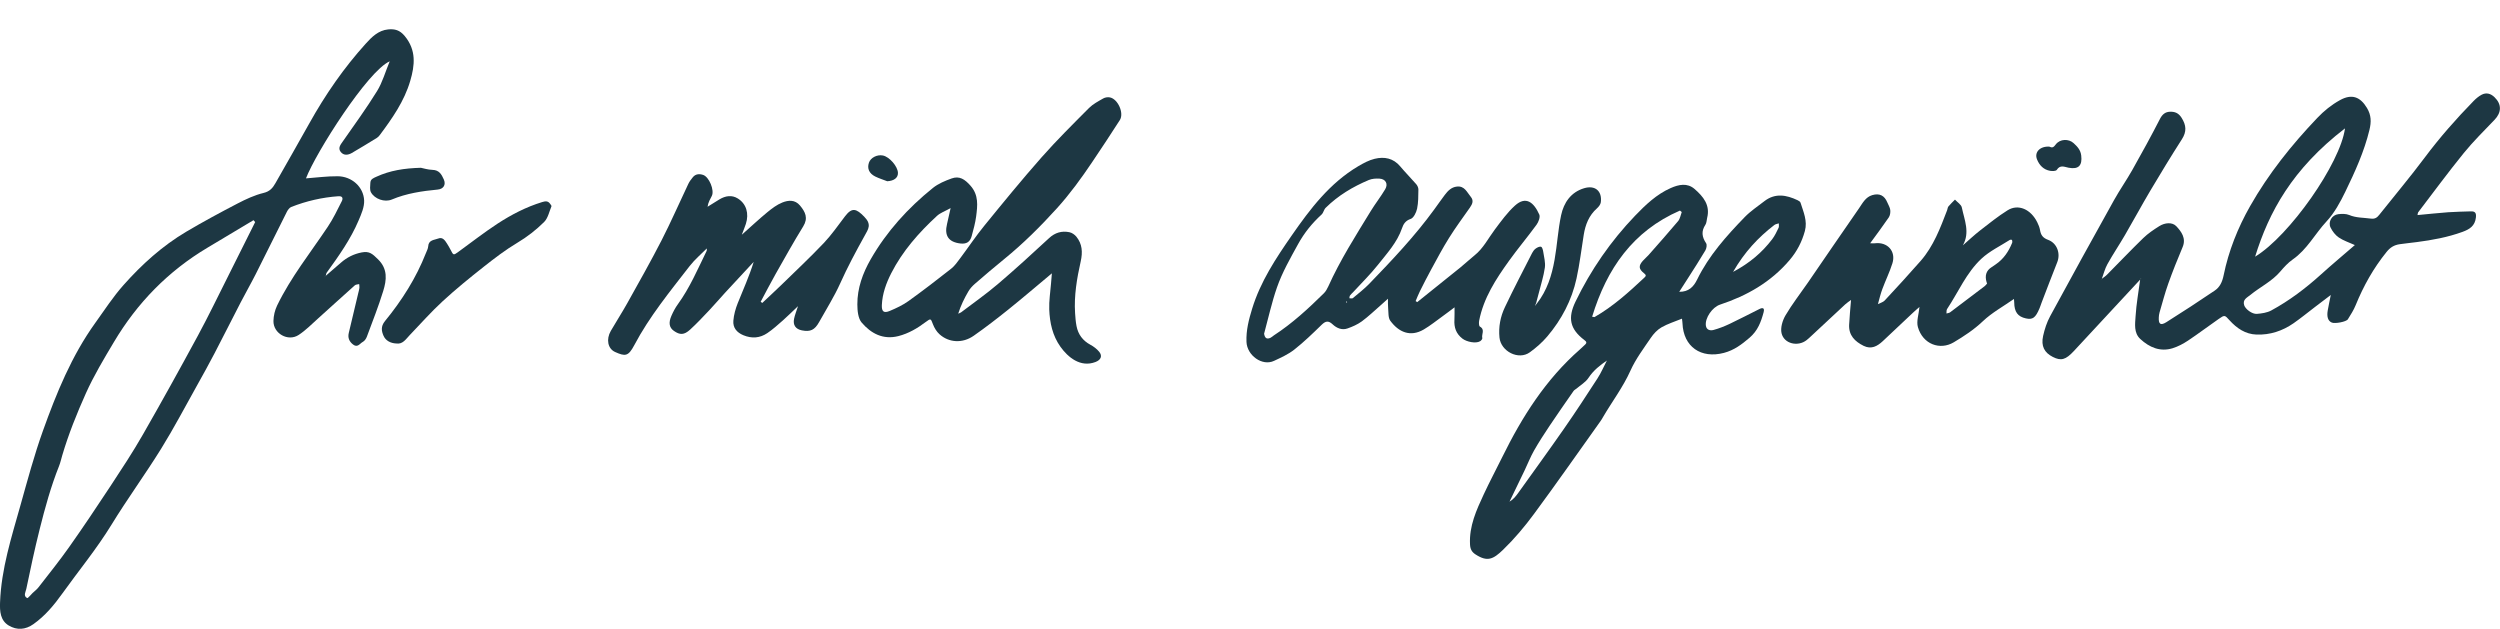
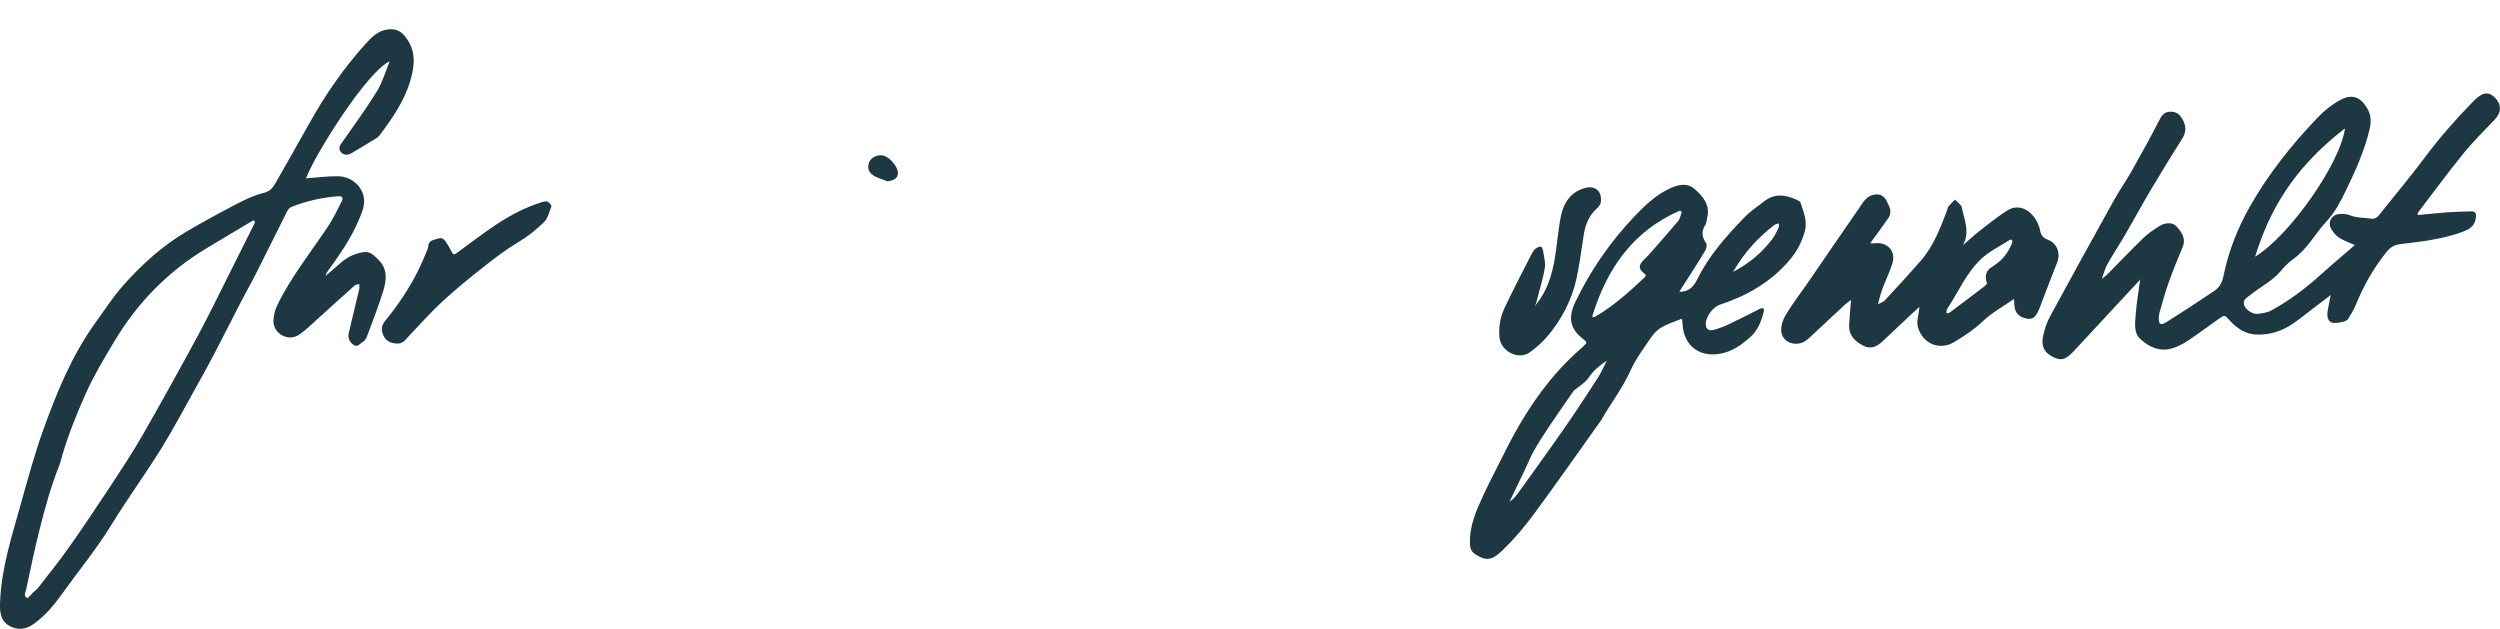
<svg xmlns="http://www.w3.org/2000/svg" id="Ebene_1" viewBox="0 0 695.84 175">
  <defs>
    <style>.cls-1{fill:#1d3743;}</style>
  </defs>
  <g>
    <path class="cls-1" d="M584.96,77.64c.5-.39,1.05-.73,1.49-1.18,3.37-3.39,6.66-6.86,10.09-10.19,1.33-1.29,2.91-2.35,4.49-3.34,1.53-.96,3.59-1.17,4.73,.05,1.37,1.46,2.79,3.33,1.74,5.8-1.42,3.35-2.77,6.74-3.99,10.16-.94,2.63-1.64,5.35-2.43,8.03-.13,.45-.19,.93-.21,1.39-.09,1.88,.5,2.32,2.14,1.29,4.53-2.84,9-5.78,13.43-8.77,1.44-.97,2.1-2.42,2.47-4.22,1.39-6.82,3.95-13.25,7.38-19.29,5.12-9.02,11.55-17.05,18.69-24.54,1.87-1.97,3.96-3.66,6.32-4.96,3.27-1.81,5.63-.96,7.51,2.17,1.22,2.03,1.23,3.9,.69,6.13-1.46,6.04-4.02,11.64-6.7,17.17-1.42,2.93-3.04,5.92-5.23,8.27-3.23,3.47-5.42,7.84-9.44,10.62-1.29,.9-2.4,2.12-3.43,3.33-2.34,2.76-5.62,4.3-8.36,6.54-.95,.78-2.18,1.27-1.71,2.84,.33,1.09,2.21,2.53,3.55,2.42,1.36-.11,2.83-.32,4-.95,5.03-2.73,9.57-6.17,13.82-10.01,3.1-2.8,6.31-5.48,9.44-8.19-1.62-.74-3.18-1.23-4.47-2.11-.96-.65-1.77-1.71-2.29-2.77-.77-1.59,.4-3.52,2.16-3.72,1-.11,2.14-.14,3.02,.23,1.95,.83,3.99,.72,6,1,1.14,.16,1.74-.24,2.37-1.04,4.22-5.32,8.61-10.52,12.67-15.96,4.17-5.58,8.75-10.77,13.6-15.74,.65-.66,1.39-1.29,2.2-1.72,1.32-.71,2.57-.34,3.61,.67,2.04,1.98,1.98,4.25,0,6.31-2.91,3.04-5.92,6-8.57,9.26-4.37,5.38-8.48,10.98-12.69,16.49-.1,.13-.08,.35-.17,.75,2.91-.27,5.75-.58,8.6-.79,2.06-.15,4.14-.16,6.21-.24,1.23-.05,1.59,.44,1.44,1.72-.26,2.34-1.77,3.28-3.73,3.99-4.12,1.5-8.39,2.28-12.72,2.84-1.58,.21-3.18,.36-4.76,.59-1.49,.22-2.61,.85-3.65,2.15-3.65,4.51-6.42,9.46-8.6,14.81-.56,1.38-1.38,2.66-2.17,3.93-.45,.72-3.57,1.28-4.45,.93-1.07-.43-1.47-1.58-1.16-3.37,.24-1.37,.53-2.73,.85-4.32-1.64,1.25-3.05,2.33-4.47,3.4-1.97,1.5-3.89,3.08-5.92,4.49-3.08,2.13-6.53,3.27-10.3,3.13-3.1-.11-5.48-1.76-7.49-3.97-1.35-1.49-1.34-1.55-3.07-.34-2.85,1.98-5.62,4.08-8.5,6-1.31,.87-2.76,1.64-4.26,2.11-3.49,1.08-6.48-.24-9-2.56-1.86-1.71-1.46-4.2-1.32-6.37,.21-3.44,.84-6.86,1.29-10.29,.1-.06,.2-.12,.3-.18-.06,0-.14-.02-.16,.01-.05,.06-.06,.15-.09,.22-6.18,6.66-12.35,13.32-18.53,19.97-2.26,2.43-3.55,2.79-5.84,1.63-2.36-1.19-3.33-3.02-2.71-5.84,.42-1.89,1.04-3.81,1.96-5.5,5.86-10.8,11.79-21.56,17.77-32.29,1.59-2.86,3.49-5.56,5.1-8.42,2.65-4.7,5.25-9.43,7.71-14.23,.66-1.28,1.5-1.93,2.78-1.97,1.31-.04,2.36,.32,3.22,1.68,1.32,2.09,1.45,3.84,.1,5.96-3.01,4.7-5.92,9.48-8.77,14.28-2.43,4.1-4.69,8.3-7.09,12.41-1.58,2.72-3.35,5.34-4.88,8.09-.71,1.27-1.06,2.75-1.57,4.13-.07,.04-.14,.08-.2,.13-.03,.03-.02,.09-.02,.14,.05-.11,.11-.22,.16-.33Zm67.74-41.91c-14.74,11.34-21.2,23.36-25.02,35.71,9.58-5.8,23.71-25.97,25.02-35.71Z" />
    <path class="cls-1" d="M468.17,88.69c-1.99,.82-3.98,1.42-5.73,2.43-1.17,.67-2.2,1.8-2.97,2.93-2,2.95-4.19,5.86-5.64,9.08-2.09,4.66-5.16,8.68-7.7,13.04-.19,.33-.37,.66-.59,.96-6.17,8.64-12.24,17.35-18.55,25.89-2.61,3.54-5.48,6.96-8.64,10.01-2.71,2.61-4.34,3.46-7.68,1.27-1.04-.68-1.45-1.49-1.51-2.77-.26-5.11,1.78-9.55,3.84-13.98,1.62-3.48,3.43-6.87,5.13-10.32,5.51-11.21,12.11-21.63,21.61-29.96,.5-.43,.97-.9,1.45-1.35,.58-.54,.35-.85-.22-1.28-4.03-3.08-4.65-6.13-2.44-10.71,4.27-8.83,9.8-16.82,16.57-23.88,2.89-3.01,5.99-5.98,9.93-7.71,2.22-.98,4.6-1.51,6.64,.27,2.39,2.08,4.4,4.47,3.49,8.04-.16,.64-.14,1.39-.48,1.9-1.2,1.8-.98,3.41,.19,5.15,.3,.44,.11,1.47-.22,2.02-1.5,2.55-3.12,5.03-4.71,7.53-.83,1.3-1.67,2.6-2.55,3.97,2.6,.03,3.98-1.35,4.99-3.42,3.25-6.66,8.15-12.12,13.24-17.38,1.62-1.67,3.61-2.98,5.46-4.42,3-2.33,6.12-1.75,9.24-.28,.32,.15,.74,.4,.83,.7,.8,2.56,1.98,5.06,1.21,7.88-.83,3.03-2.21,5.69-4.27,8.11-5.21,6.12-11.85,9.9-19.35,12.38-2.15,.71-4.22,3.73-3.94,5.83,.16,1.24,1.22,1.47,2.14,1.22,1.53-.42,3.03-1.01,4.47-1.69,2.79-1.32,5.52-2.76,8.28-4.13,.91-.45,1.51-.35,1.19,.87-.72,2.7-1.63,5.17-3.95,7.14-2.17,1.85-4.26,3.44-7.1,4.19-6.4,1.68-11.28-1.7-11.54-8.24-.01-.37-.08-.74-.14-1.27Zm-20.79,11.57c-2,1.37-3.87,2.82-5.25,4.92-.79,1.2-2.19,2-3.32,2.97-.27,.23-.64,.39-.83,.67-2.24,3.21-4.48,6.43-6.66,9.68-1.5,2.25-2.98,4.52-4.32,6.87-1.01,1.77-1.76,3.7-2.64,5.54-1.4,2.91-2.81,5.82-4.21,8.72,1.11-.65,1.8-1.56,2.47-2.49,4.24-5.93,8.53-11.82,12.69-17.8,3.21-4.61,6.29-9.31,9.33-14.02,1.04-1.61,1.8-3.41,2.69-5.12l.18-.02-.13,.07Zm20.7-41.25c-.16-.13-.33-.27-.49-.4-13.11,5.7-20.37,16.19-24.44,29.54,.49,.07,.6,.13,.67,.1,5.16-2.96,9.54-6.92,13.85-10.96,.48-.45,.61-.7-.09-1.25-1.5-1.17-1.52-2.07-.34-3.42,.49-.57,1.09-1.04,1.59-1.6,2.77-3.15,5.57-6.28,8.26-9.49,.55-.66,.68-1.67,1-2.51Zm14.3,16.67c4.67-2.48,8.08-5.43,10.88-9.09,.73-.95,1.25-2.08,1.78-3.17,.17-.35,.06-.83,.07-1.25-.42,.15-.92,.2-1.25,.46-4.47,3.45-8.29,7.5-11.48,13.05Z" />
-     <path class="cls-1" d="M394.48,84.08c4.02-3.23,8.05-6.44,12.06-9.69,1.31-1.06,2.53-2.24,3.85-3.29,2.48-1.97,3.85-4.79,5.7-7.25,1.74-2.31,3.46-4.71,5.58-6.63,3.03-2.74,5.24-.93,6.77,2.5,.31,.7-.21,2.06-.76,2.82-2.47,3.39-5.19,6.61-7.64,10.02-3.67,5.11-7.11,10.37-8.34,16.7-.1,.53-.08,1.48,.21,1.64,1.53,.85,.38,2.17,.67,3.21,.06,.22-.32,.69-.6,.86-1.2,.73-3.76,.18-4.92-.71-1.8-1.38-2.38-3.15-2.24-5.3,.06-1.02,.02-2.05,.03-3.42-1.18,.88-2.21,1.69-3.28,2.45-1.75,1.26-3.44,2.63-5.29,3.72-3.71,2.17-6.96,.77-9.31-2.43-.63-.86-.48-2.32-.6-3.51-.09-.87-.04-1.75-.05-2.62-.67,.6-1.34,1.22-2.02,1.81-1.74,1.51-3.41,3.13-5.26,4.49-1.18,.86-2.59,1.48-3.98,1.97-1.56,.55-3.02-.09-4.16-1.16-1.14-1.07-1.94-.93-3.03,.13-2.46,2.4-4.94,4.81-7.64,6.93-1.66,1.31-3.68,2.21-5.62,3.12-3.3,1.56-7.52-1.53-7.67-5.28-.13-3.22,.65-6.21,1.58-9.25,2.31-7.54,6.6-14.01,11-20.35,5.12-7.38,10.57-14.58,18.52-19.29,1.44-.85,2.97-1.68,4.58-2.07,2.69-.65,5.2-.19,7.13,2.13,1.42,1.7,3,3.27,4.44,4.94,.33,.39,.61,.99,.6,1.48-.03,1.78,0,3.6-.36,5.32-.23,1.07-.96,2.59-1.8,2.87-1.44,.47-2.02,1.47-2.38,2.53-1.37,4.01-4.19,7.04-6.72,10.24-2.09,2.65-4.53,5.02-6.82,7.52-.32,.35-.69,.65-.96,1.03-.14,.19-.12,.49-.17,.75,.32,0,.76,.14,.95-.02,1.58-1.32,3.22-2.59,4.64-4.06,6.34-6.56,12.61-13.19,18-20.59,.99-1.36,1.95-2.74,2.96-4.08,.86-1.14,1.83-2.16,3.37-2.33,2.15-.24,2.79,1.56,3.84,2.81,.92,1.09,.48,2.05-.22,3.05-1.97,2.81-4.02,5.57-5.83,8.48-1.78,2.84-3.35,5.82-4.96,8.77-1.08,1.97-2.1,3.98-3.11,6-.45,.89-.8,1.84-1.2,2.76,.16,.1,.32,.2,.47,.3Zm-42.64,8.8c.21,1.24,.75,1.63,1.8,1.13,.33-.16,.6-.44,.91-.65,5.14-3.34,9.61-7.47,13.95-11.75,.51-.51,.89-1.2,1.2-1.87,3.31-7.35,7.63-14.13,11.82-20.98,1.27-2.08,2.79-4,4.03-6.09,.88-1.49,.13-2.84-1.57-2.95-.99-.06-2.09,0-2.99,.38-4.45,1.87-8.55,4.32-12.01,7.74-.5,.49-.62,1.38-1.13,1.86-2.64,2.42-4.8,5.06-6.57,8.28-2.16,3.93-4.39,7.82-5.86,12.03-1.46,4.2-2.41,8.58-3.58,12.88Zm23.11-8.79c-.04-.07-.08-.15-.12-.22-.06,.04-.17,.11-.16,.13,.05,.11,.12,.22,.19,.32,.03-.08,.06-.15,.09-.23Z" />
    <path class="cls-1" d="M522.68,84.65c.64-.33,1.43-.51,1.89-1,3.39-3.64,6.75-7.3,10.03-11.04,3.58-4.1,5.45-9.13,7.36-14.11,.13-.35,.14-.79,.37-1.05,.56-.67,1.2-1.26,1.81-1.89,.66,.73,1.74,1.37,1.91,2.2,.71,3.46,2.33,6.95,.28,10.53,1.6-1.39,3.15-2.86,4.82-4.16,2.49-1.94,4.97-3.93,7.64-5.6,2.96-1.85,6.47-.3,8.27,3.38,.33,.67,.63,1.39,.75,2.12,.24,1.37,.74,2.17,2.25,2.73,2.55,.94,3.5,3.86,2.54,6.24-1.49,3.73-2.9,7.48-4.34,11.22-.2,.52-.36,1.07-.58,1.58-1.12,2.67-1.91,3.24-3.81,2.82-2.27-.5-3.21-1.8-3.24-4.43,0-.34-.05-.68-.07-.98-2.96,2.07-6.13,3.8-8.66,6.2-2.48,2.35-5.22,4.15-8.11,5.87-3.82,2.27-8.6,.55-9.97-4.24-.46-1.62,.25-3.58,.44-5.6-.65,.57-1.26,1.07-1.83,1.62-2.8,2.63-5.57,5.28-8.38,7.89-1.52,1.41-3.19,2.37-5.34,1.31-2.43-1.21-4.17-2.92-4.03-5.85,.1-2.23,.34-4.45,.53-6.92-.57,.43-1.14,.78-1.63,1.24-3.17,2.93-6.32,5.89-9.48,8.83-.41,.38-.82,.78-1.27,1.12-2.43,1.9-6.27,1.01-6.96-1.93-.35-1.5,.26-3.54,1.09-4.96,1.84-3.13,4.1-6.02,6.17-9.02,4.77-6.94,9.51-13.9,14.32-20.82,.98-1.42,1.8-3.09,3.67-3.64,2.01-.59,3.39,.09,4.2,2.06,.28,.69,.73,1.37,.81,2.09,.07,.67-.05,1.52-.42,2.06-1.67,2.45-3.46,4.83-5.21,7.23-.02,.07-.04,.14-.06,.21,0-.09,0-.18,0-.26,.46,0,.93,.08,1.38,.02,3.52-.46,5.96,2.22,4.9,5.58-.77,2.45-1.92,4.78-2.81,7.19-.51,1.38-.84,2.82-1.24,4.24,0,0-.03,.12-.03,.12,0,0,.02-.18,.02-.18Zm30.4-5.74c-.09-.23-.13-.31-.15-.4q-.8-2.77,1.41-4.15c.4-.25,.77-.53,1.16-.79,2.17-1.48,3.57-3.56,4.54-5.95,.1-.24,.06-.56-.02-.82-.02-.07-.46-.13-.61-.03-2.67,1.71-5.62,3.11-7.9,5.23-4.2,3.91-6.43,9.3-9.57,14.02-.21,.31-.12,.82-.17,1.24,.35-.11,.76-.13,1.03-.34,3.22-2.41,6.43-4.85,9.63-7.29,.27-.21,.47-.51,.65-.72Z" />
    <path class="cls-1" d="M427.8,84.43c2.8-3.56,4.12-7.76,4.89-12.11,.74-4.12,.95-8.35,1.83-12.44,.75-3.48,2.7-6.38,6.39-7.49,3.05-.92,5.05,.77,4.66,3.89-.08,.62-.59,1.28-1.09,1.72-2.22,1.97-3.21,4.52-3.67,7.36-.66,4.06-1.13,8.15-2.01,12.16-1.32,6.04-4.15,11.43-8.14,16.13-1.41,1.66-3.1,3.14-4.87,4.42-3.12,2.25-8.03-.25-8.43-4.11-.3-2.99,.26-5.84,1.52-8.48,2.41-5.08,5.02-10.06,7.57-15.07,.24-.47,.59-.94,1.01-1.24,.42-.3,1.09-.63,1.48-.48,.33,.12,.52,.89,.6,1.39,.22,1.47,.65,2.99,.45,4.41-.34,2.39-1.1,4.72-1.69,7.07-.23,.9-.47,1.79-.71,2.69-.15,.4-.3,.8-.45,1.19,0,0-.15,.1-.15,.1l.1-.15c.23-.32,.47-.65,.7-.97Z" />
-     <path class="cls-1" d="M570.47,40.83c.81,.42,1.17,.11,1.74-.65,1.15-1.52,3.58-1.61,4.96-.33,1,.93,1.92,1.85,2.11,3.44,.33,2.75-.71,3.92-3.49,3.4-1.18-.22-2.36-.91-3.32,.6-.22,.35-1.24,.36-1.84,.26-1.82-.31-2.99-1.53-3.65-3.17-.83-2.04,.87-3.75,3.49-3.56Z" />
  </g>
  <path class="cls-1" d="M90.72,76.72c1.4-1.21,2.81-2.42,4.2-3.63,1.67-1.46,3.58-2.41,5.75-2.83,2.14-.41,2.96,.36,4.54,1.91,2.77,2.71,2.4,5.77,1.45,8.84-1.32,4.29-2.98,8.47-4.54,12.68-.21,.57-.64,1.22-1.15,1.48-.8,.42-1.43,1.7-2.69,.73-1.1-.85-1.51-1.9-1.21-3.2,.86-3.73,1.77-7.46,2.66-11.18,.11-.46,.25-.91,.3-1.37,.04-.35-.03-.72-.06-1.08-.41,.11-.93,.1-1.21,.35-3.4,3.02-6.74,6.1-10.13,9.13-1.8,1.61-3.51,3.38-5.52,4.69-2.95,1.92-7.07-.42-7-3.91,.03-1.44,.39-2.99,1.02-4.29,3.81-7.87,9.28-14.7,14.11-21.93,1.5-2.25,2.68-4.71,3.9-7.13,.34-.68,.31-1.45-.96-1.36-4.53,.32-8.91,1.33-13.12,2.99-.51,.2-.96,.83-1.23,1.37-2.9,5.76-5.74,11.55-8.65,17.31-1.35,2.67-2.84,5.26-4.21,7.91-2.45,4.74-4.84,9.51-7.31,14.24-1.52,2.91-3.11,5.79-4.72,8.66-3.34,5.96-6.51,12.02-10.1,17.81-4.44,7.15-9.42,13.97-13.82,21.15-4.13,6.74-9.14,12.8-13.72,19.2-2.3,3.21-4.76,6.16-8,8.46-2.24,1.59-4.6,1.73-6.85,.4-2.39-1.42-2.53-3.99-2.44-6.44,.34-9.34,3.19-18.17,5.69-27.07,1.95-6.94,3.82-13.93,6.25-20.71,3.77-10.5,7.97-20.84,14.55-30,2.57-3.58,4.98-7.3,7.9-10.58,5.1-5.74,10.8-10.89,17.45-14.83,4.67-2.76,9.45-5.34,14.26-7.84,2.31-1.2,4.74-2.34,7.26-2.95,1.74-.42,2.54-1.39,3.29-2.71,3.15-5.56,6.34-11.1,9.45-16.68,4.44-7.97,9.6-15.43,15.72-22.19,1.64-1.82,3.48-3.66,6.18-3.93,1.84-.18,3.25,.16,4.63,1.83,3.27,3.95,2.83,8.13,1.54,12.5-1.67,5.68-5.01,10.44-8.5,15.11-.22,.3-.5,.58-.81,.77-2.3,1.41-4.6,2.82-6.94,4.18-1.06,.61-2.26,.76-3.09-.28-.87-1.1-.05-2.04,.62-3,3.22-4.61,6.54-9.17,9.49-13.95,1.5-2.43,2.28-5.29,3.52-8.28-6.09,2.64-20.54,25.37-23.31,32.58,2.92-.21,5.88-.62,8.84-.59,3.89,.03,7.19,2.95,7.35,6.74,.08,1.83-.78,3.78-1.53,5.54-2.24,5.29-5.56,9.94-8.9,14.57-.15,.21-.15,.53-.23,.8-.38,.36-.76,.73-1.15,1.09-.05,.02-.11,.03-.16,.05,.05-.03,.1-.05,.15-.08,.39-.35,.79-.69,1.18-1.04Zm-19.71-14.91c-.15-.18-.3-.35-.45-.53-4.25,2.54-8.5,5.1-12.76,7.63-10.97,6.53-19.61,15.38-26.11,26.32-2.77,4.65-5.58,9.32-7.79,14.25-2.52,5.62-4.83,11.36-6.58,17.29-.29,.98-.5,1.99-.88,2.93-2.28,5.72-3.91,11.65-5.4,17.6-1.39,5.52-2.57,11.09-3.73,16.66-.17,.79-.9,1.91,.25,2.5,.21,.11,1-.92,1.52-1.41,.54-.52,1.17-.97,1.62-1.56,2.88-3.71,5.83-7.37,8.54-11.21,3.94-5.59,7.76-11.28,11.52-17,3.09-4.7,6.2-9.41,8.99-14.29,5.23-9.12,10.32-18.32,15.33-27.57,2.99-5.53,5.71-11.19,8.54-16.81,2.48-4.93,4.93-9.87,7.4-14.8Z" />
-   <path class="cls-1" d="M292.77,76.08c-4.22,3.52-8.11,6.86-12.11,10.07-3.14,2.52-6.34,4.99-9.64,7.3-3.09,2.17-6.9,1.96-9.53-.42-.8-.72-1.43-1.76-1.82-2.78-.6-1.58-.59-1.69-1.96-.66-2.34,1.76-4.8,3.23-7.67,3.96-4.28,1.08-7.63-.75-10.21-3.77-1.01-1.18-1.19-3.34-1.2-5.06-.02-4.52,1.5-8.69,3.72-12.56,4.45-7.75,10.37-14.26,17.3-19.84,1.49-1.2,3.39-1.99,5.22-2.65,2.17-.79,3.67,.22,5.26,2.02,2.31,2.62,1.95,5.55,1.57,8.52-.24,1.85-.75,3.67-1.24,5.48-.45,1.67-1.46,2.28-3.17,2.08-3.27-.39-4.49-2.18-3.7-5.41,.31-1.27,.58-2.55,1-4.44-1.57,.88-2.88,1.32-3.81,2.18-5.05,4.66-9.57,9.78-12.72,15.95-1.41,2.77-2.47,5.69-2.61,8.85-.08,1.81,.53,2.34,2.18,1.65,1.81-.76,3.63-1.61,5.21-2.74,4.04-2.9,7.99-5.94,11.9-9.02,1.01-.8,1.78-1.93,2.56-2.97,2.24-2.99,4.32-6.12,6.68-9.01,5.21-6.4,10.44-12.8,15.9-18.99,4.21-4.77,8.75-9.26,13.24-13.77,1.1-1.1,2.57-1.86,3.95-2.65,.52-.3,1.28-.41,1.86-.29,2.23,.45,3.99,4.39,2.76,6.31-2.51,3.93-5.09,7.81-7.69,11.68-3,4.47-6.16,8.82-9.78,12.83-4.59,5.07-9.43,9.88-14.74,14.2-2.75,2.24-5.46,4.54-8.14,6.87-.69,.6-1.35,1.32-1.81,2.11-1.12,1.91-2.1,3.89-2.83,6.2,.27-.13,.57-.21,.81-.38,3.42-2.6,6.94-5.06,10.2-7.84,4.86-4.14,9.58-8.45,14.26-12.79,1.68-1.56,3.54-2.1,5.67-1.67,.72,.14,1.49,.68,1.96,1.26,1.64,2.04,1.77,4.3,1.2,6.86-1.06,4.72-1.88,9.51-1.57,14.39,.08,1.21,.17,2.43,.4,3.61,.45,2.34,1.74,4.07,3.88,5.22,.89,.48,1.76,1.14,2.41,1.92,1,1.2,.48,2.3-1.01,2.87-4.18,1.6-7.66-1.31-9.75-4.24-2.2-3.08-2.98-6.68-3.12-10.37-.09-2.42,.31-4.85,.5-7.28,.06-.84,.14-1.67,.23-2.78Z" />
-   <path class="cls-1" d="M196.8,69.08c-1.63,1.65-3.44,3.16-4.85,4.98-5.49,7.09-11.2,14.04-15.41,22.02-1.68,3.18-2.55,3.13-5.32,1.9-2.08-.93-2.54-3.56-1.22-5.86,1.5-2.6,3.14-5.12,4.6-7.74,3.24-5.81,6.52-11.6,9.55-17.51,2.64-5.15,4.95-10.47,7.44-15.7,.32-.67,.79-1.28,1.26-1.85,.76-.92,1.79-.98,2.84-.64,1.68,.54,3.23,4.29,2.43,5.86-.46,.9-1,1.75-1.18,3.01,1.11-.7,2.22-1.41,3.35-2.08,1.64-.97,3.4-1.26,5.06-.23,2.39,1.48,3.18,4.19,2.25,7.08-.28,.87-.64,1.72-1.13,3.02,2.59-2.3,4.79-4.36,7.11-6.27,1.28-1.05,2.67-2.11,4.19-2.71,1.65-.65,3.49-.84,4.9,.85,1.47,1.77,2.34,3.47,.89,5.81-2.67,4.33-5.15,8.78-7.66,13.21-1.45,2.56-2.79,5.18-4.18,7.77,.15,.11,.3,.22,.45,.32,1.76-1.66,3.54-3.29,5.28-4.98,3.97-3.87,8.02-7.67,11.83-11.68,2.18-2.3,4.01-4.95,5.94-7.48,1.95-2.55,3.15-2.09,5.32,.13,2.13,2.17,1.17,3.42,.1,5.34-2.4,4.32-4.75,8.69-6.77,13.2-1.69,3.76-3.89,7.21-5.87,10.78-1.25,2.25-2.46,2.79-4.8,2.33-1.74-.35-2.54-1.46-2.18-3.23,.22-1.08,.65-2.12,1.09-3.51-1.5,1.42-2.81,2.73-4.2,3.96-1.4,1.23-2.8,2.5-4.34,3.54-2.06,1.39-4.29,1.57-6.66,.59-1.86-.77-2.95-2.11-2.79-4.04,.13-1.65,.6-3.32,1.21-4.86,1.52-3.79,3.21-7.51,4.45-11.52-2.67,2.88-5.35,5.75-8.01,8.64-1.46,1.59-2.86,3.24-4.34,4.81-1.74,1.84-3.47,3.69-5.34,5.4-1.69,1.54-2.85,1.53-4.51,.37-1.3-.91-1.57-2.24-.69-4.23,.49-1.11,1.06-2.21,1.77-3.18,3.33-4.58,5.53-9.77,8-14.81,.11-.23,.05-.55,.07-.83,.23-.35,.45-.71,.68-1.06l.05-.13-.07,.18c-.2,.35-.41,.71-.61,1.06Z" />
  <path class="cls-1" d="M110.34,95.61c-1.72-.07-3.01-.85-3.58-2.13-.56-1.27-.84-2.61,.4-4.12,4.7-5.74,8.66-11.97,11.39-18.92,.24-.61,.59-1.23,.63-1.85,.1-1.87,1.74-1.77,2.84-2.21,1.18-.47,1.85,.55,2.41,1.44,.35,.55,.68,1.12,.98,1.7,.81,1.59,.79,1.58,2.24,.53,3.62-2.63,7.15-5.39,10.89-7.83,3.84-2.5,7.92-4.61,12.35-5.97,.92-.28,1.63-.37,2.22,.47,.16,.23,.45,.55,.38,.71-.62,1.49-.97,3.3-2.05,4.37-2.23,2.21-4.72,4.15-7.47,5.79-3.28,1.96-6.35,4.31-9.35,6.68-3.89,3.07-7.75,6.21-11.4,9.57-3.22,2.96-6.12,6.26-9.16,9.42-1.09,1.13-1.95,2.62-3.72,2.35Z" />
-   <path class="cls-1" d="M117.15,46.7c.67,.13,1.94,.54,3.22,.58,1.86,.05,2.53,1.25,3.16,2.67,.64,1.45-.06,2.65-1.68,2.81-4.38,.42-8.7,1.05-12.81,2.78-1.98,.83-4.77-.14-5.79-2.02-.38-.7-.21-1.74-.17-2.62,.05-1.06,.8-1.3,1.73-1.73,3.75-1.71,7.65-2.34,12.33-2.47Z" />
  <path class="cls-1" d="M246.95,50.45c-1.12-.44-2.27-.79-3.34-1.32-1.71-.85-2.3-2.24-1.76-3.84,.47-1.4,2.27-2.33,3.89-2.01,1.81,.36,4.13,3.02,4.19,4.83,.05,1.39-1.11,2.24-2.98,2.34Z" />
</svg>